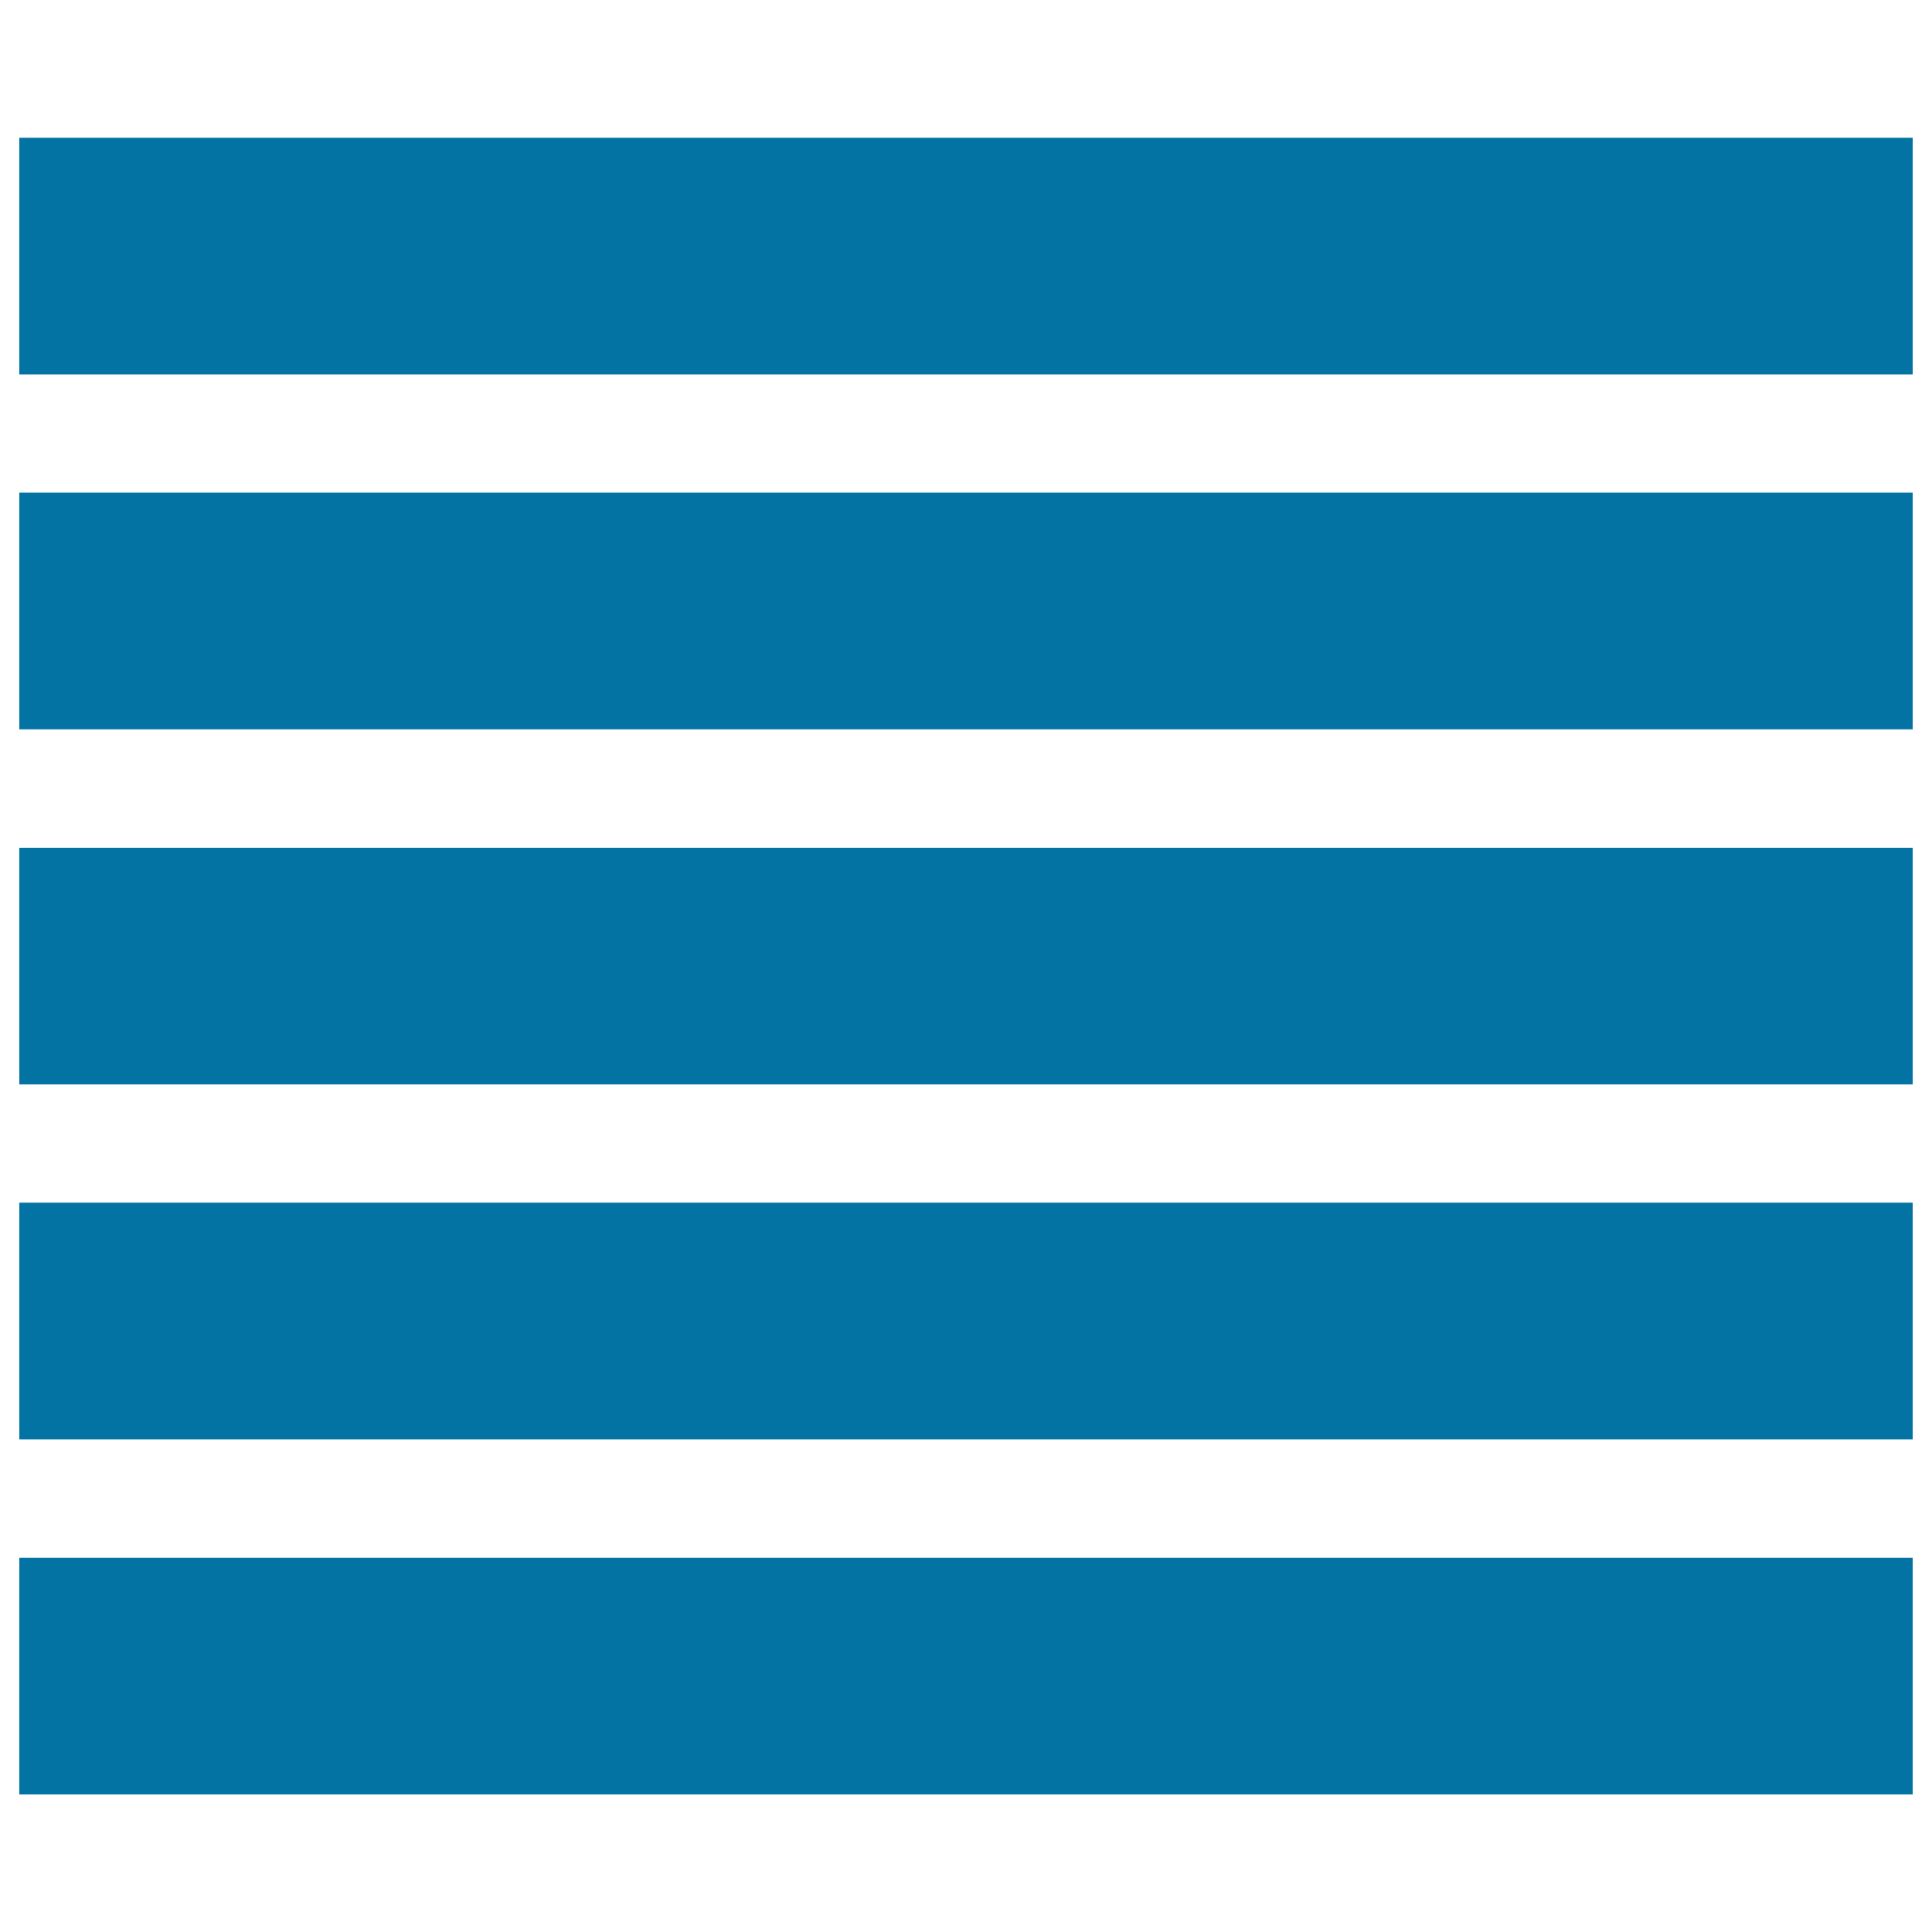
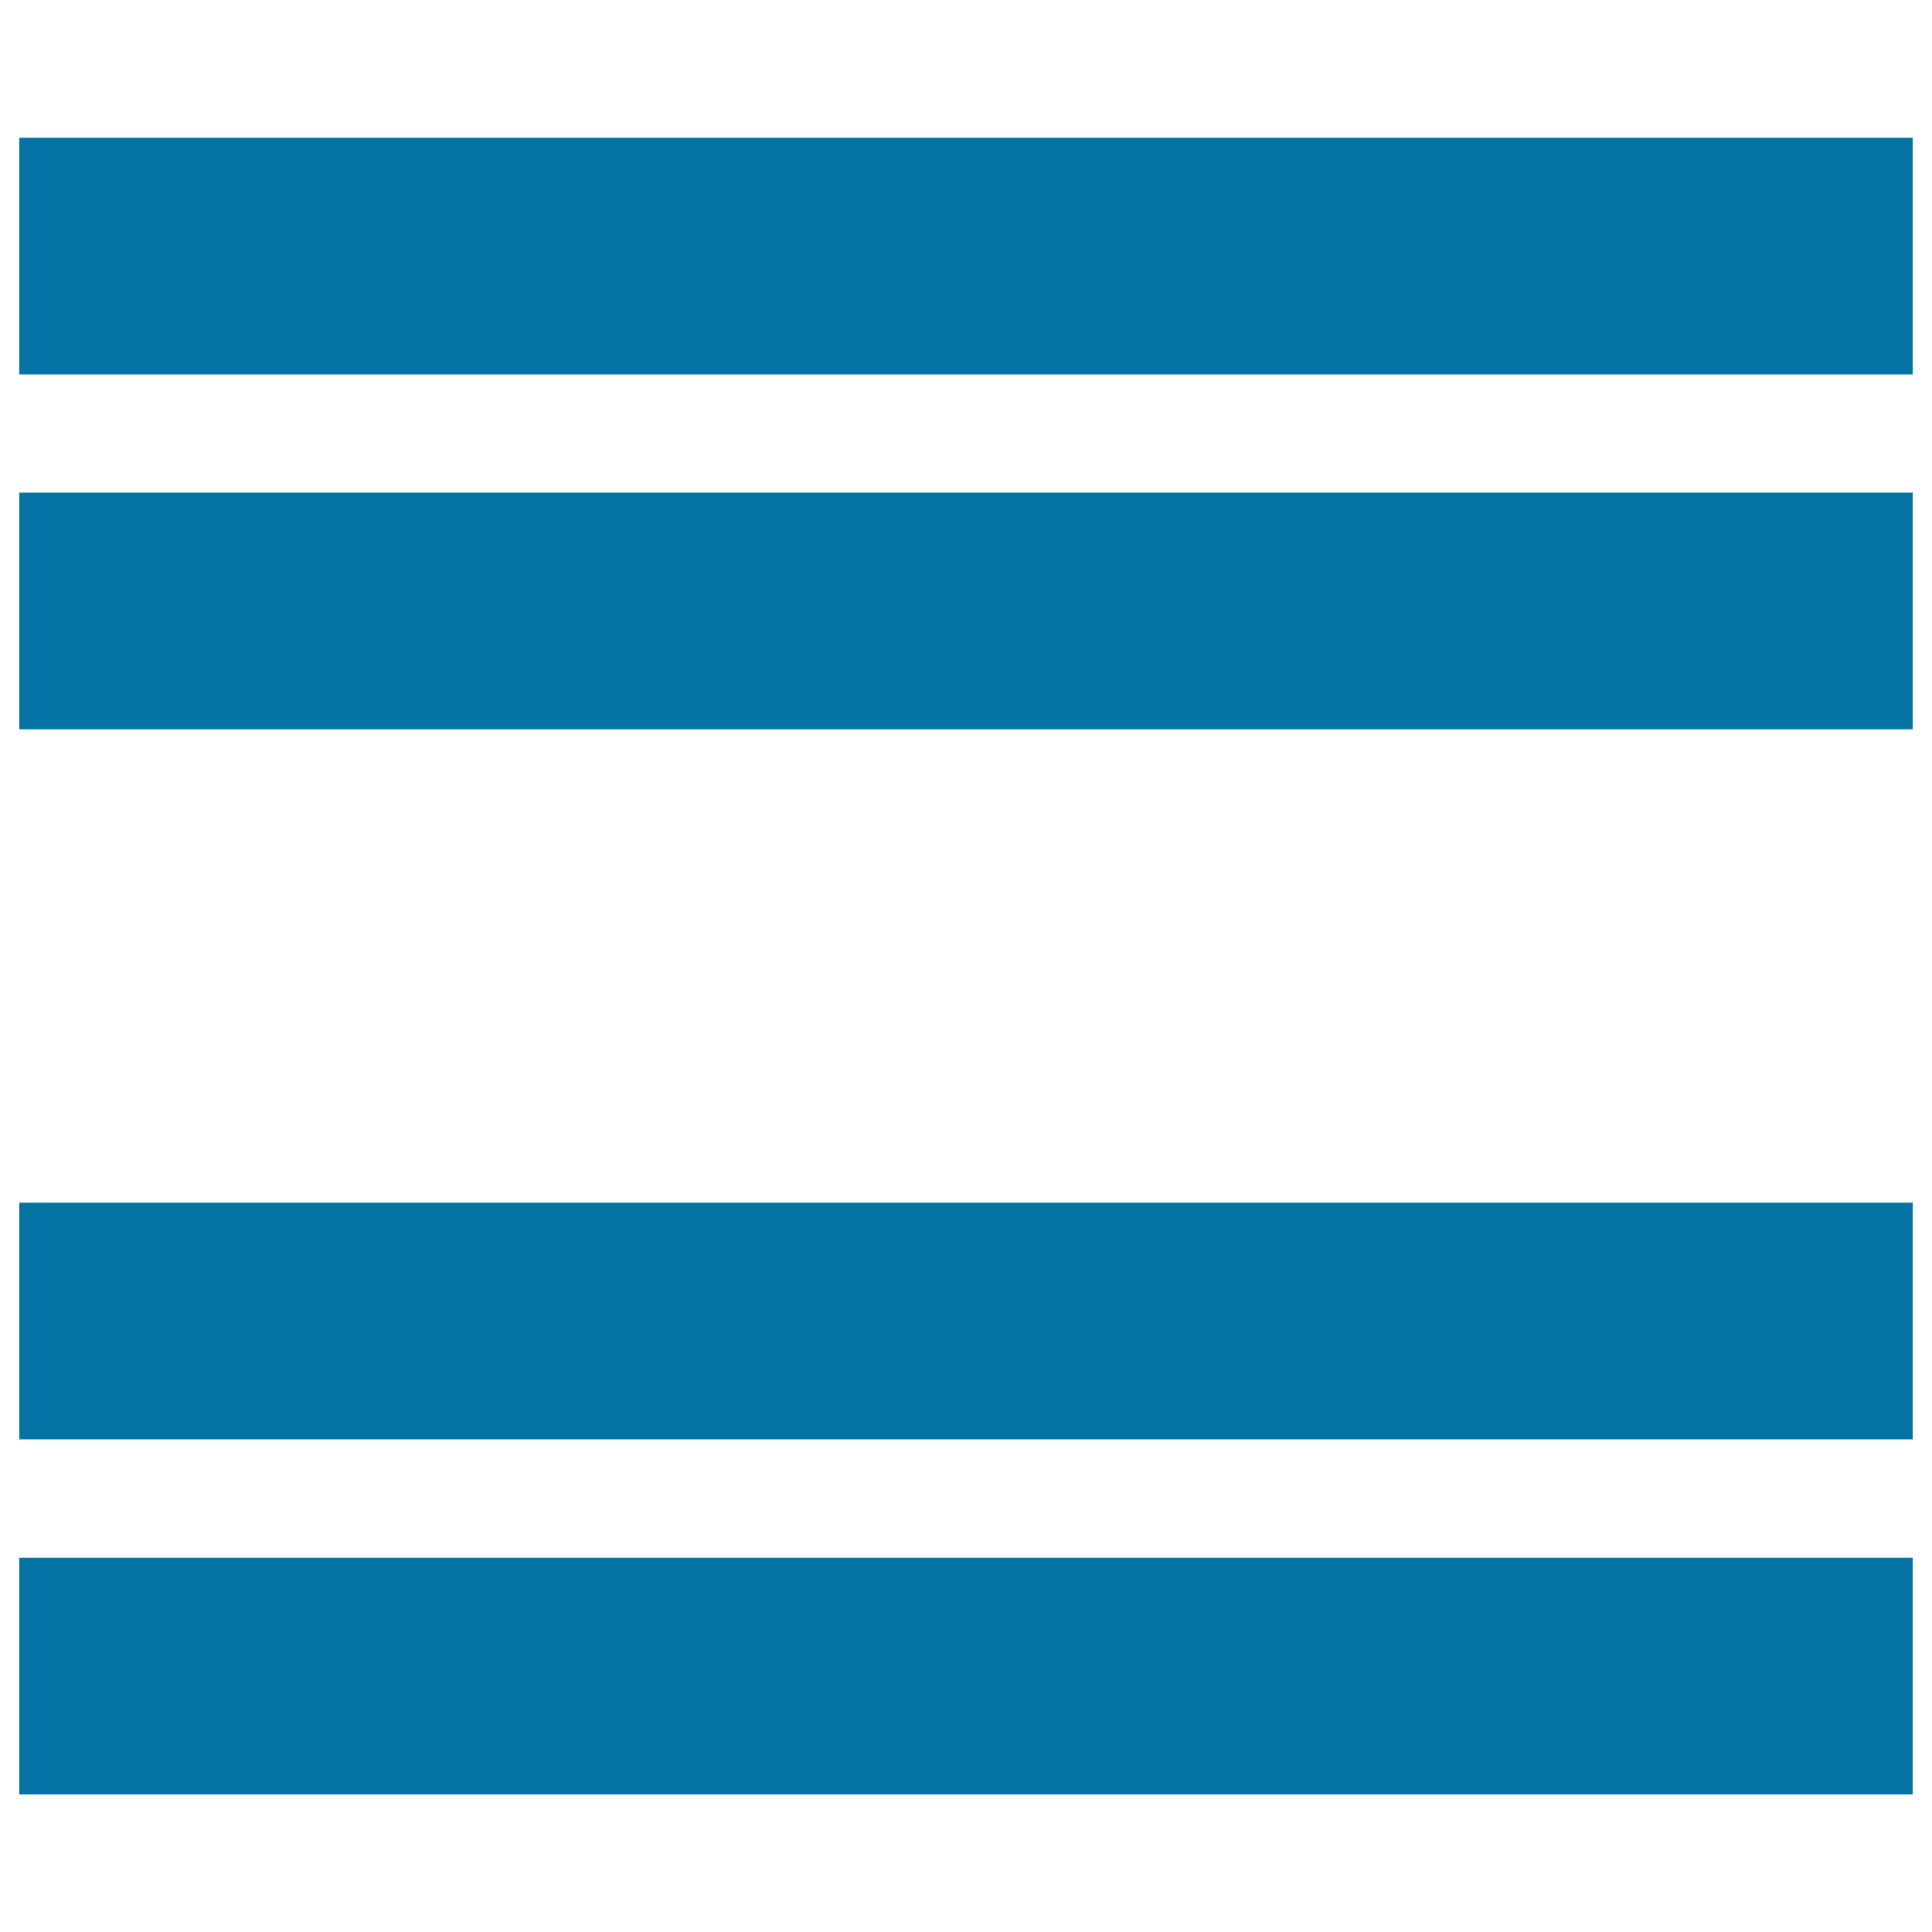
<svg xmlns="http://www.w3.org/2000/svg" viewBox="0 0 1000 1000" style="fill:#0273a2">
  <title>Justify Paragraph SVG icon</title>
  <g>
-     <path d="M10,71.3h980v122.5H10V71.3z M10,255h980v122.5H10V255z M10,438.8h980v122.5H10V438.8z M10,622.5h980V745H10V622.5z M10,806.3h980v122.5H10V806.3z" />
+     <path d="M10,71.3h980v122.5H10V71.3z M10,255h980v122.5H10V255z M10,438.8v122.5H10V438.8z M10,622.5h980V745H10V622.5z M10,806.3h980v122.5H10V806.3z" />
  </g>
</svg>